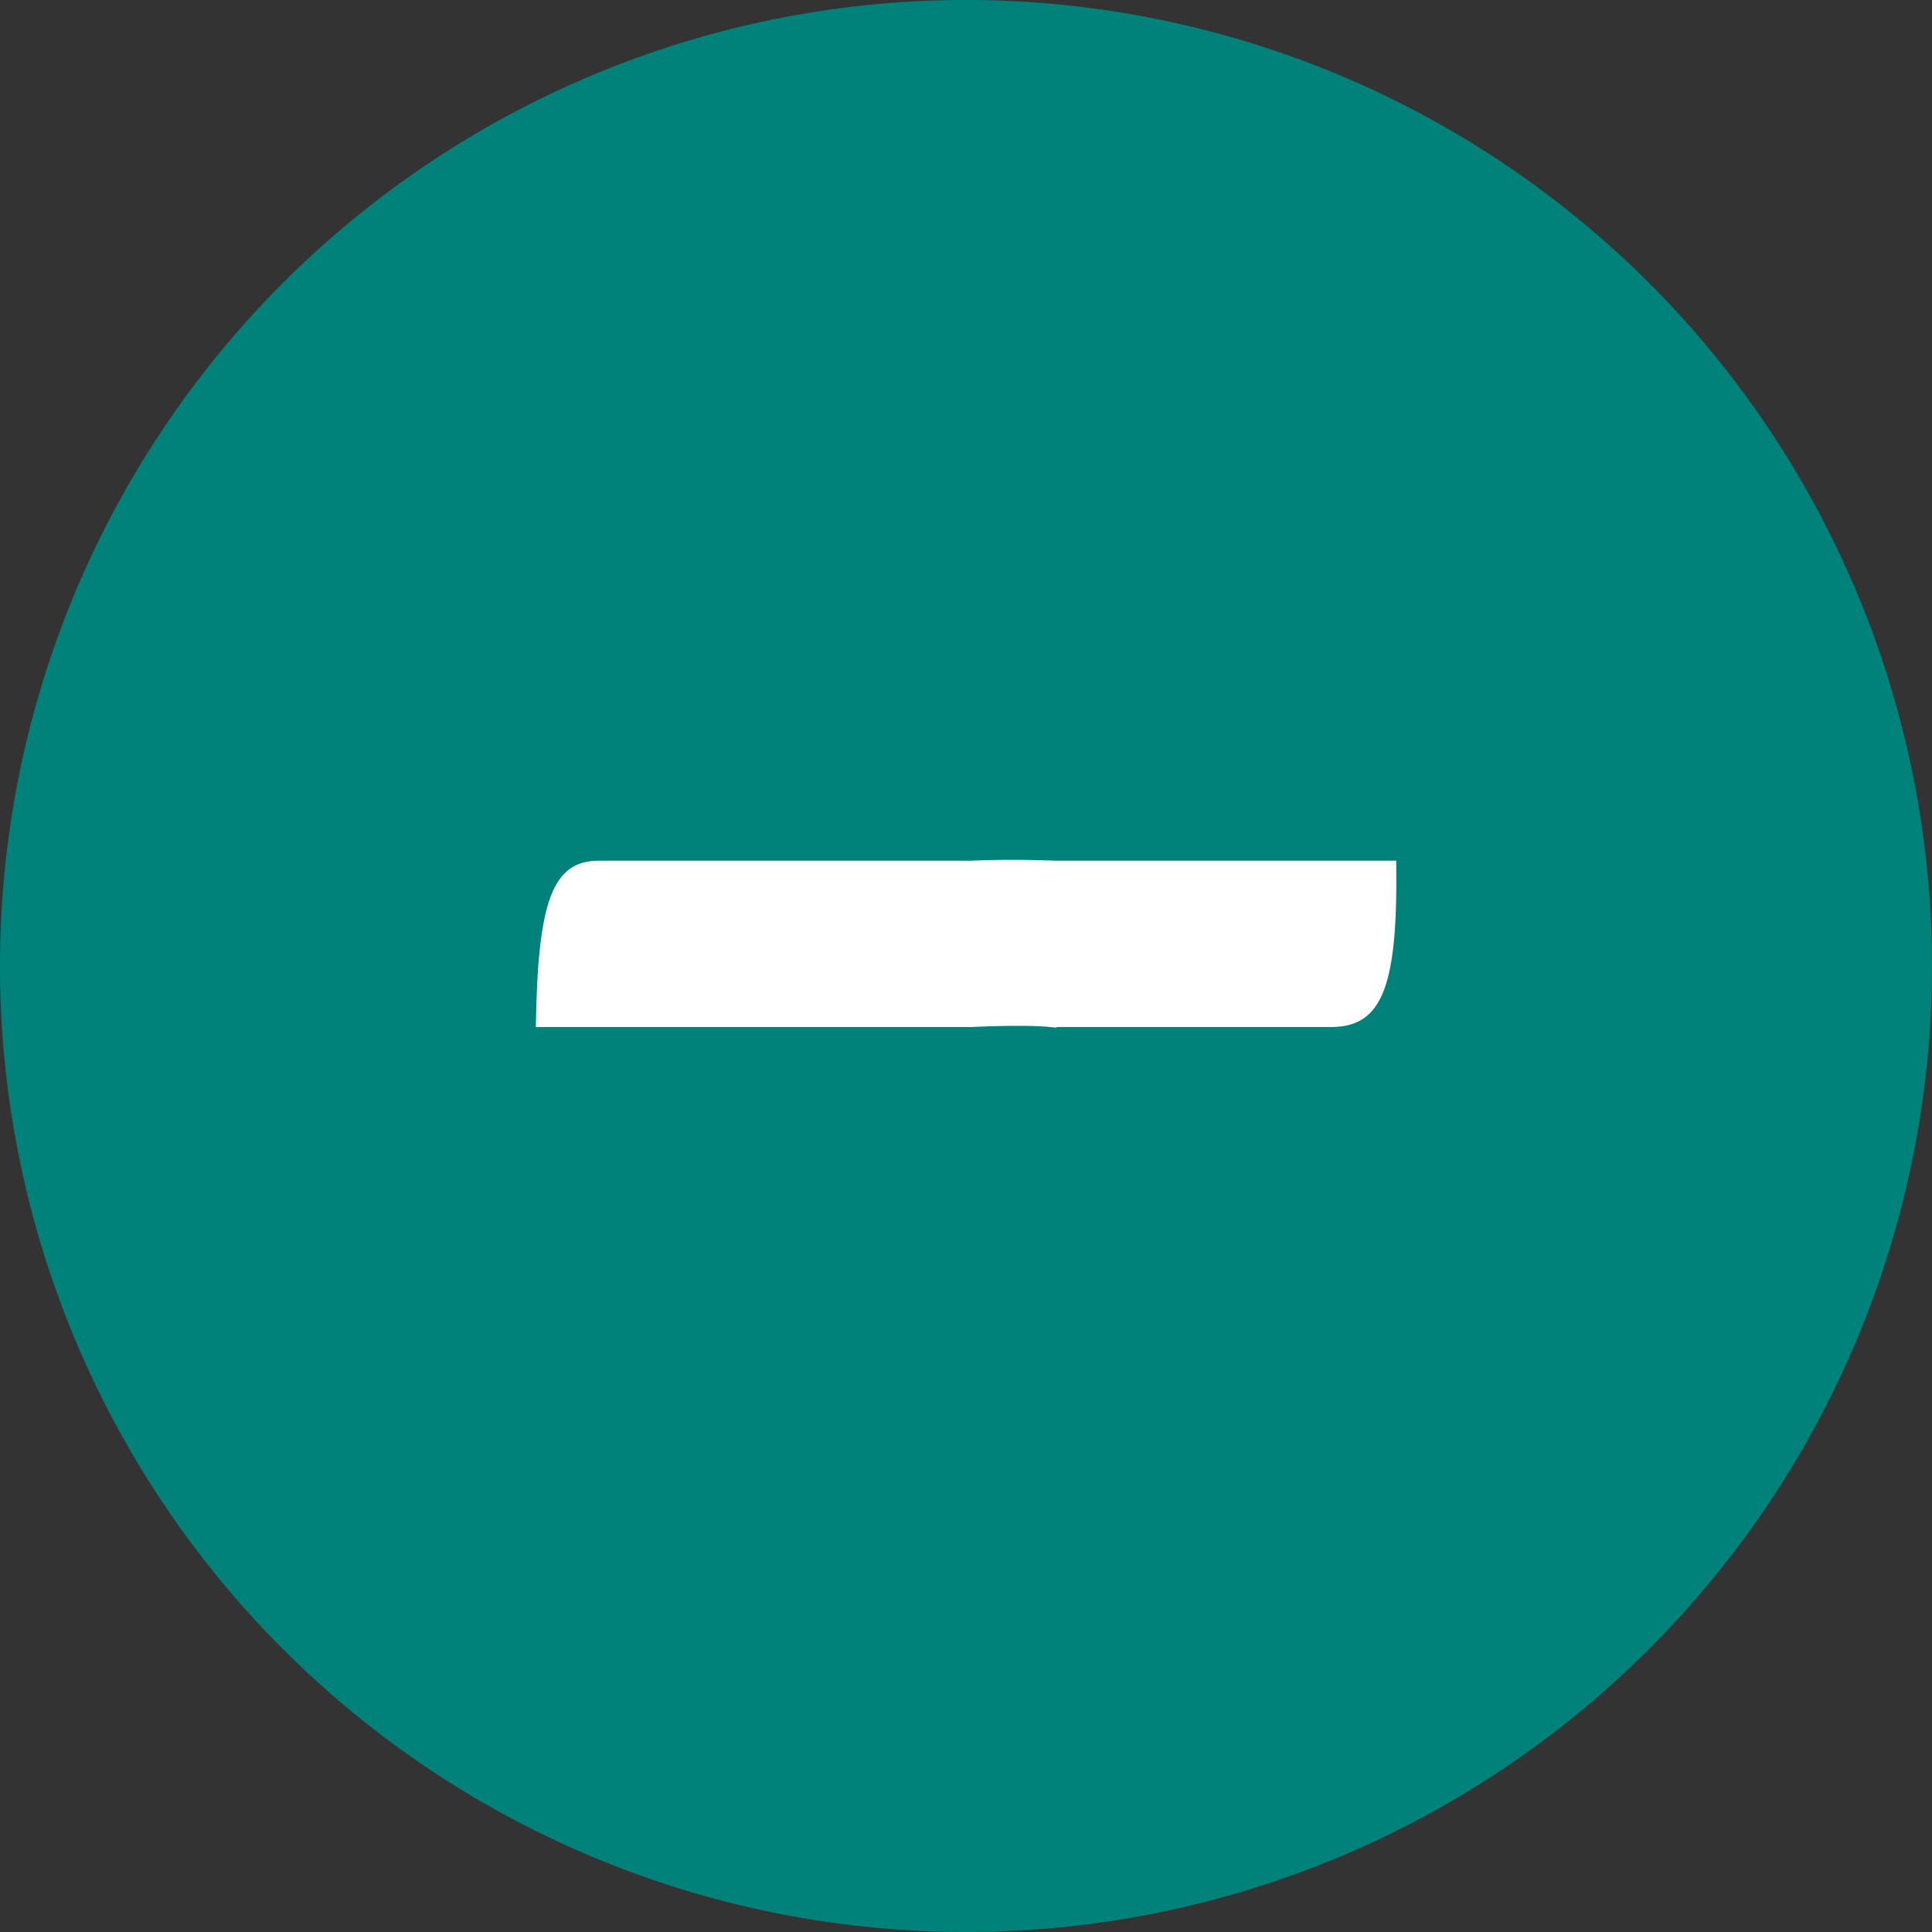
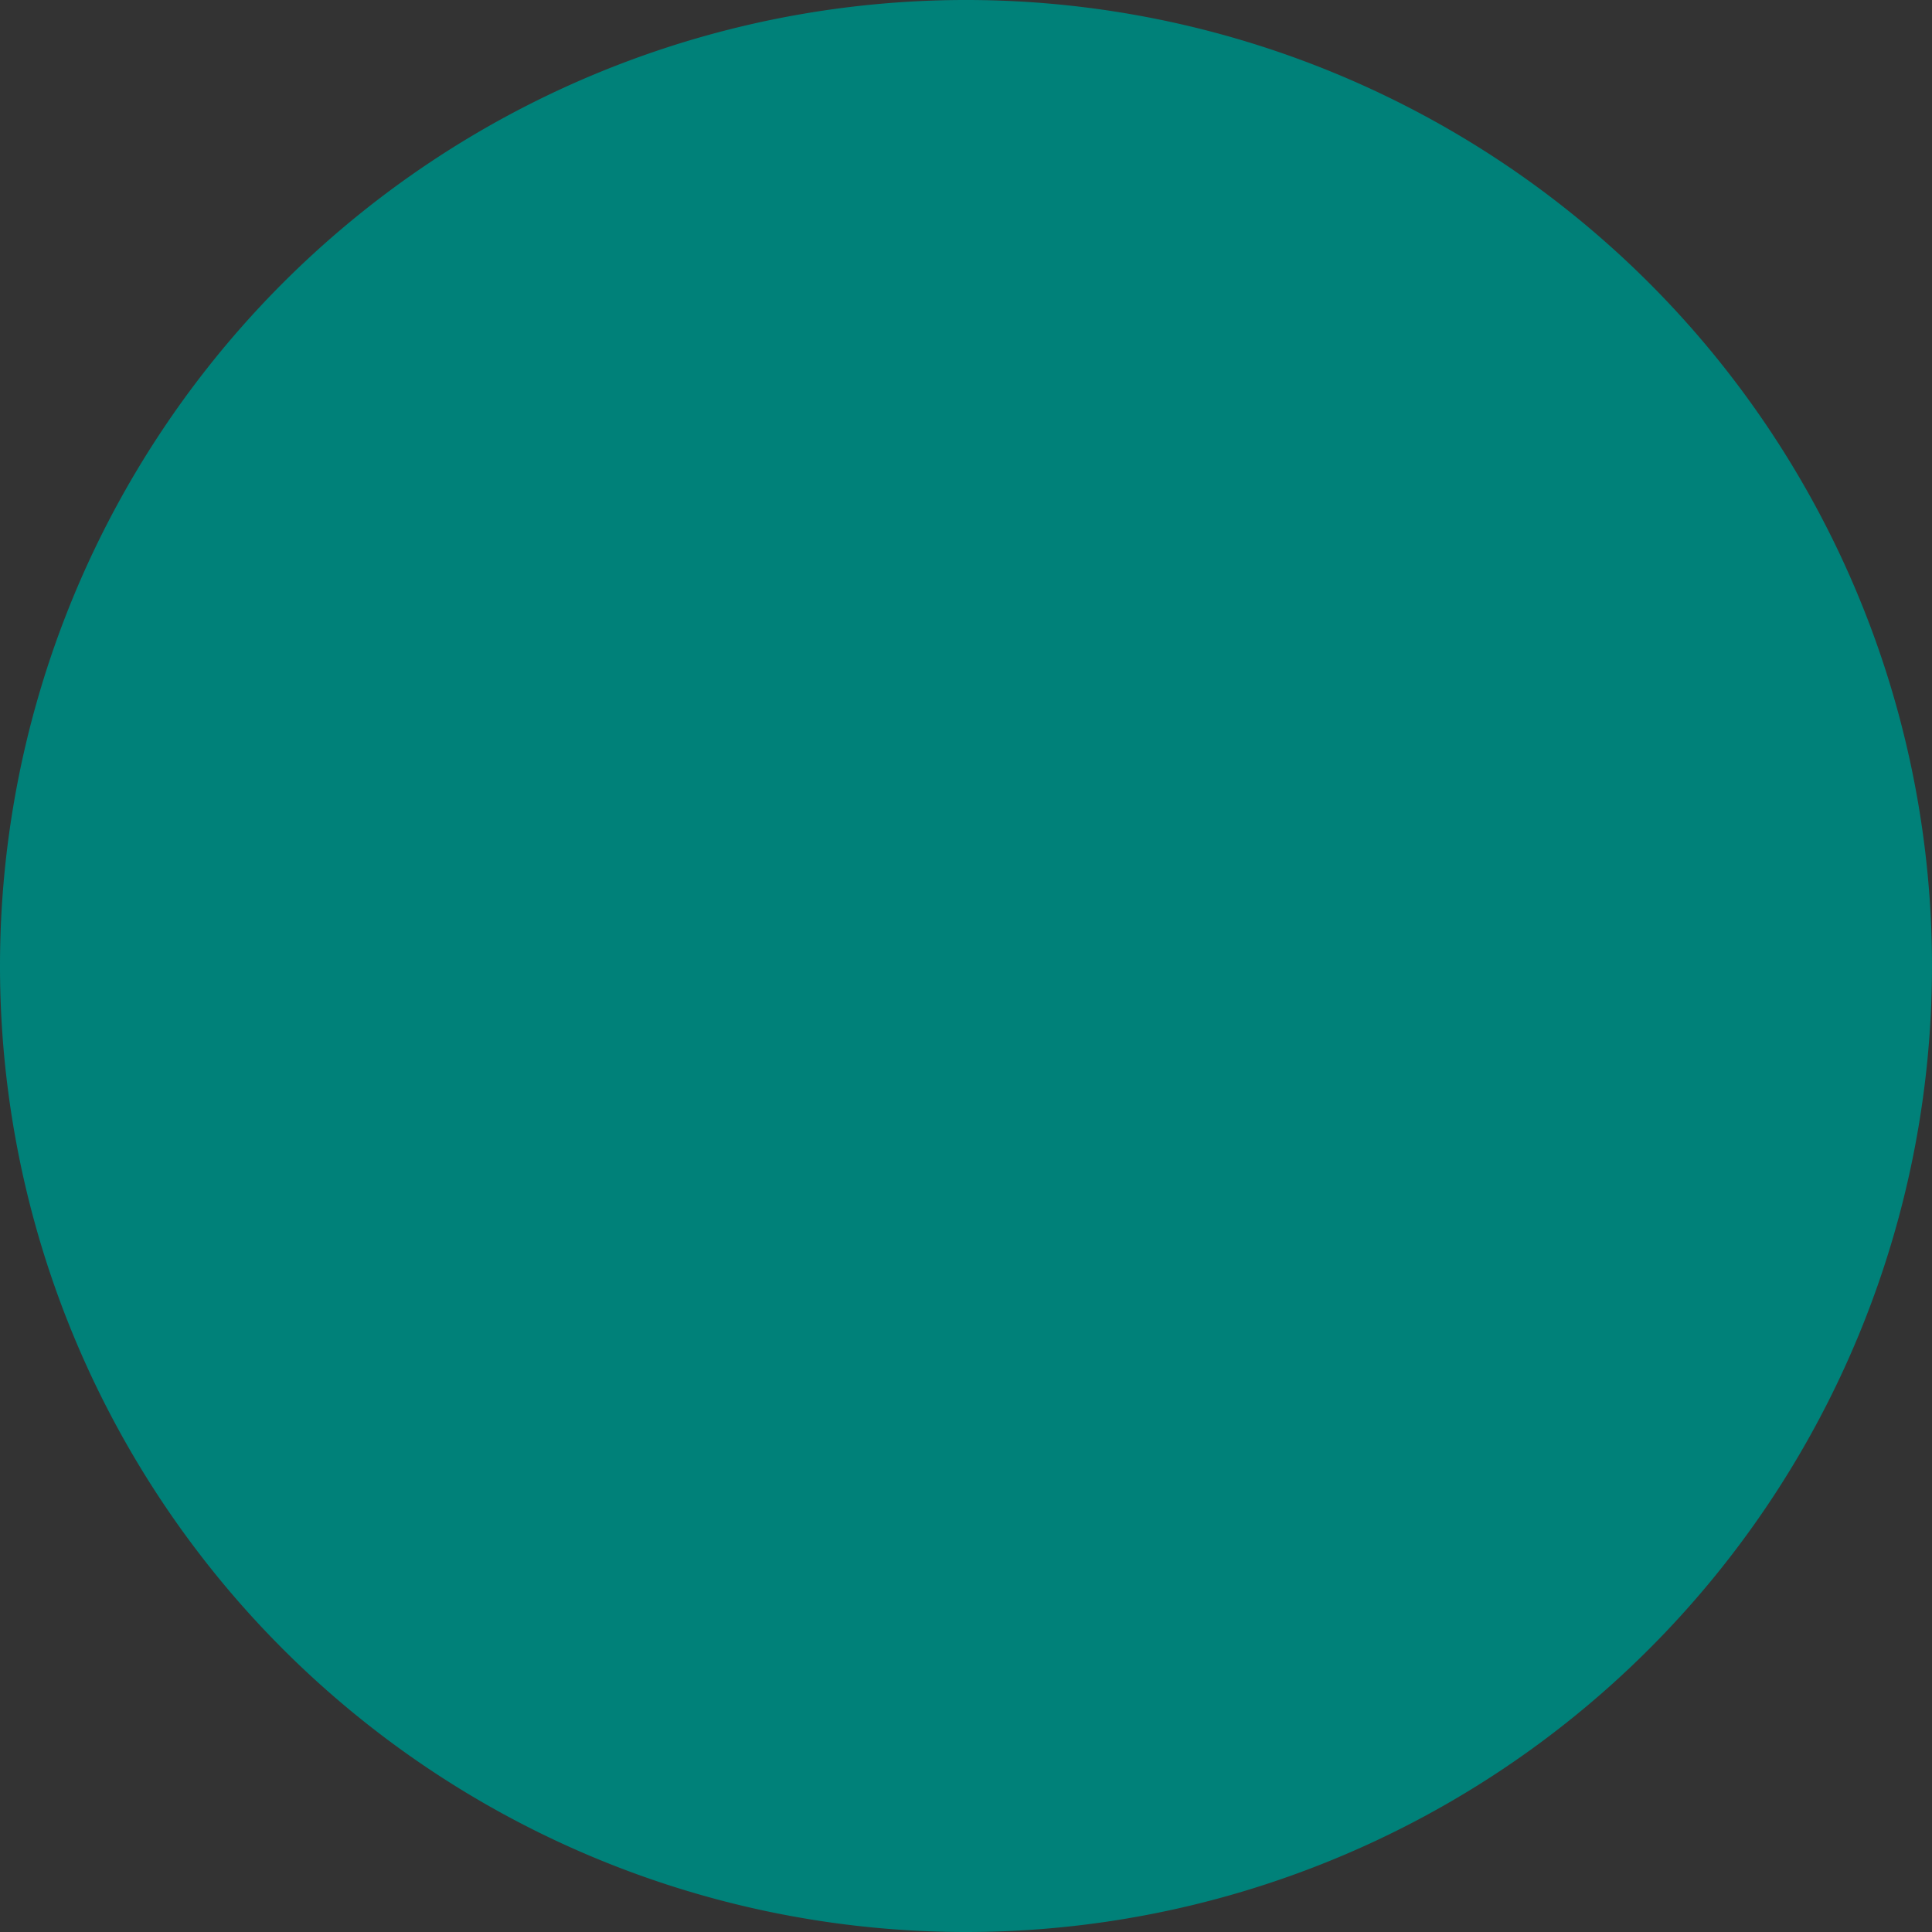
<svg xmlns="http://www.w3.org/2000/svg" id="Group_4249" data-name="Group 4249" width="27.044" height="27.044" viewBox="0 0 27.044 27.044">
  <rect x="0" y="0" width="27.044" height="27.044" fill="#333333" stroke="none" />
  <path id="Path_6753" data-name="Path 6753" d="M7.522,15.044A13.522,13.522,0,1,0-6,1.522,13.521,13.521,0,0,0,7.522,15.044" transform="translate(6 12)" fill="#008179" />
  <g id="Group_4250" data-name="Group 4250" transform="translate(7.501 7.331)">
-     <path id="Path_6752" data-name="Path 6752" d="M2.652,3.919H3.979c1.19-.052,1.232.04,1.184,0H9.02c.726,0,.933-.595.908-2.328H5.162c-.023,0-.589-.027-1.184,0H-1.234c-.649,0-.856.568-.881,2.328Z" transform="translate(2.115 3.126)" fill="#fff" />
-   </g>
+     </g>
</svg>